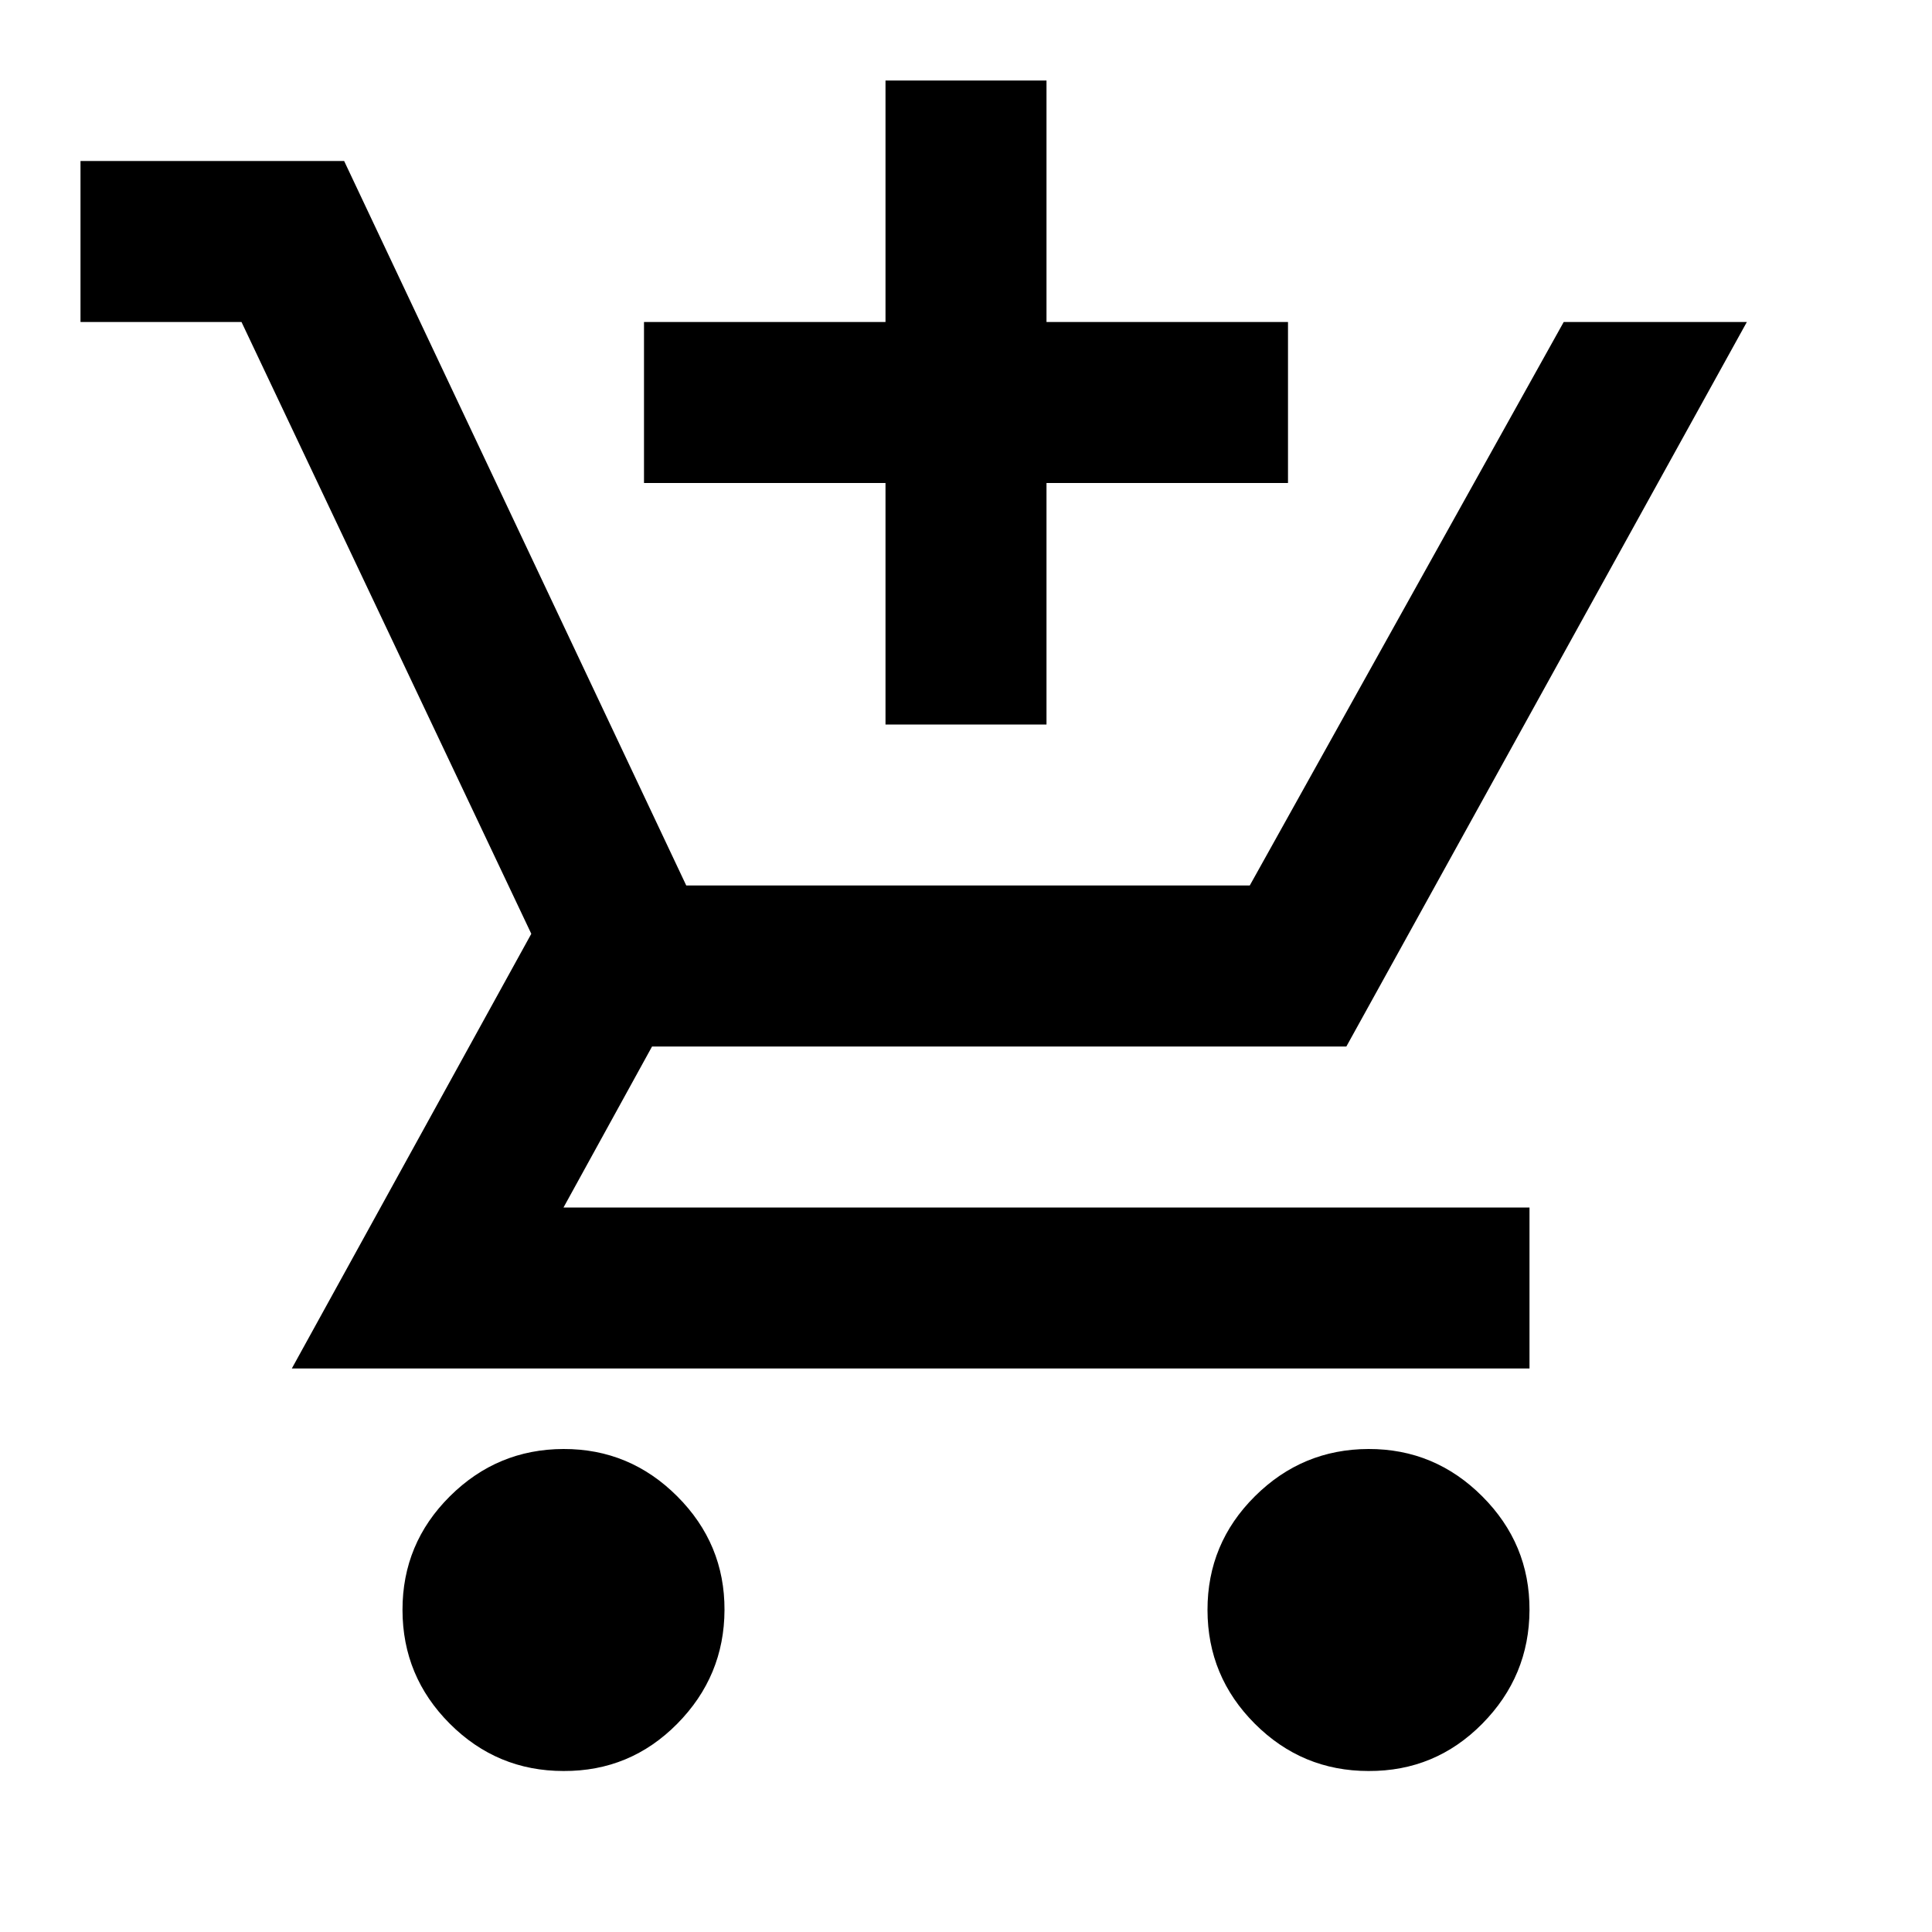
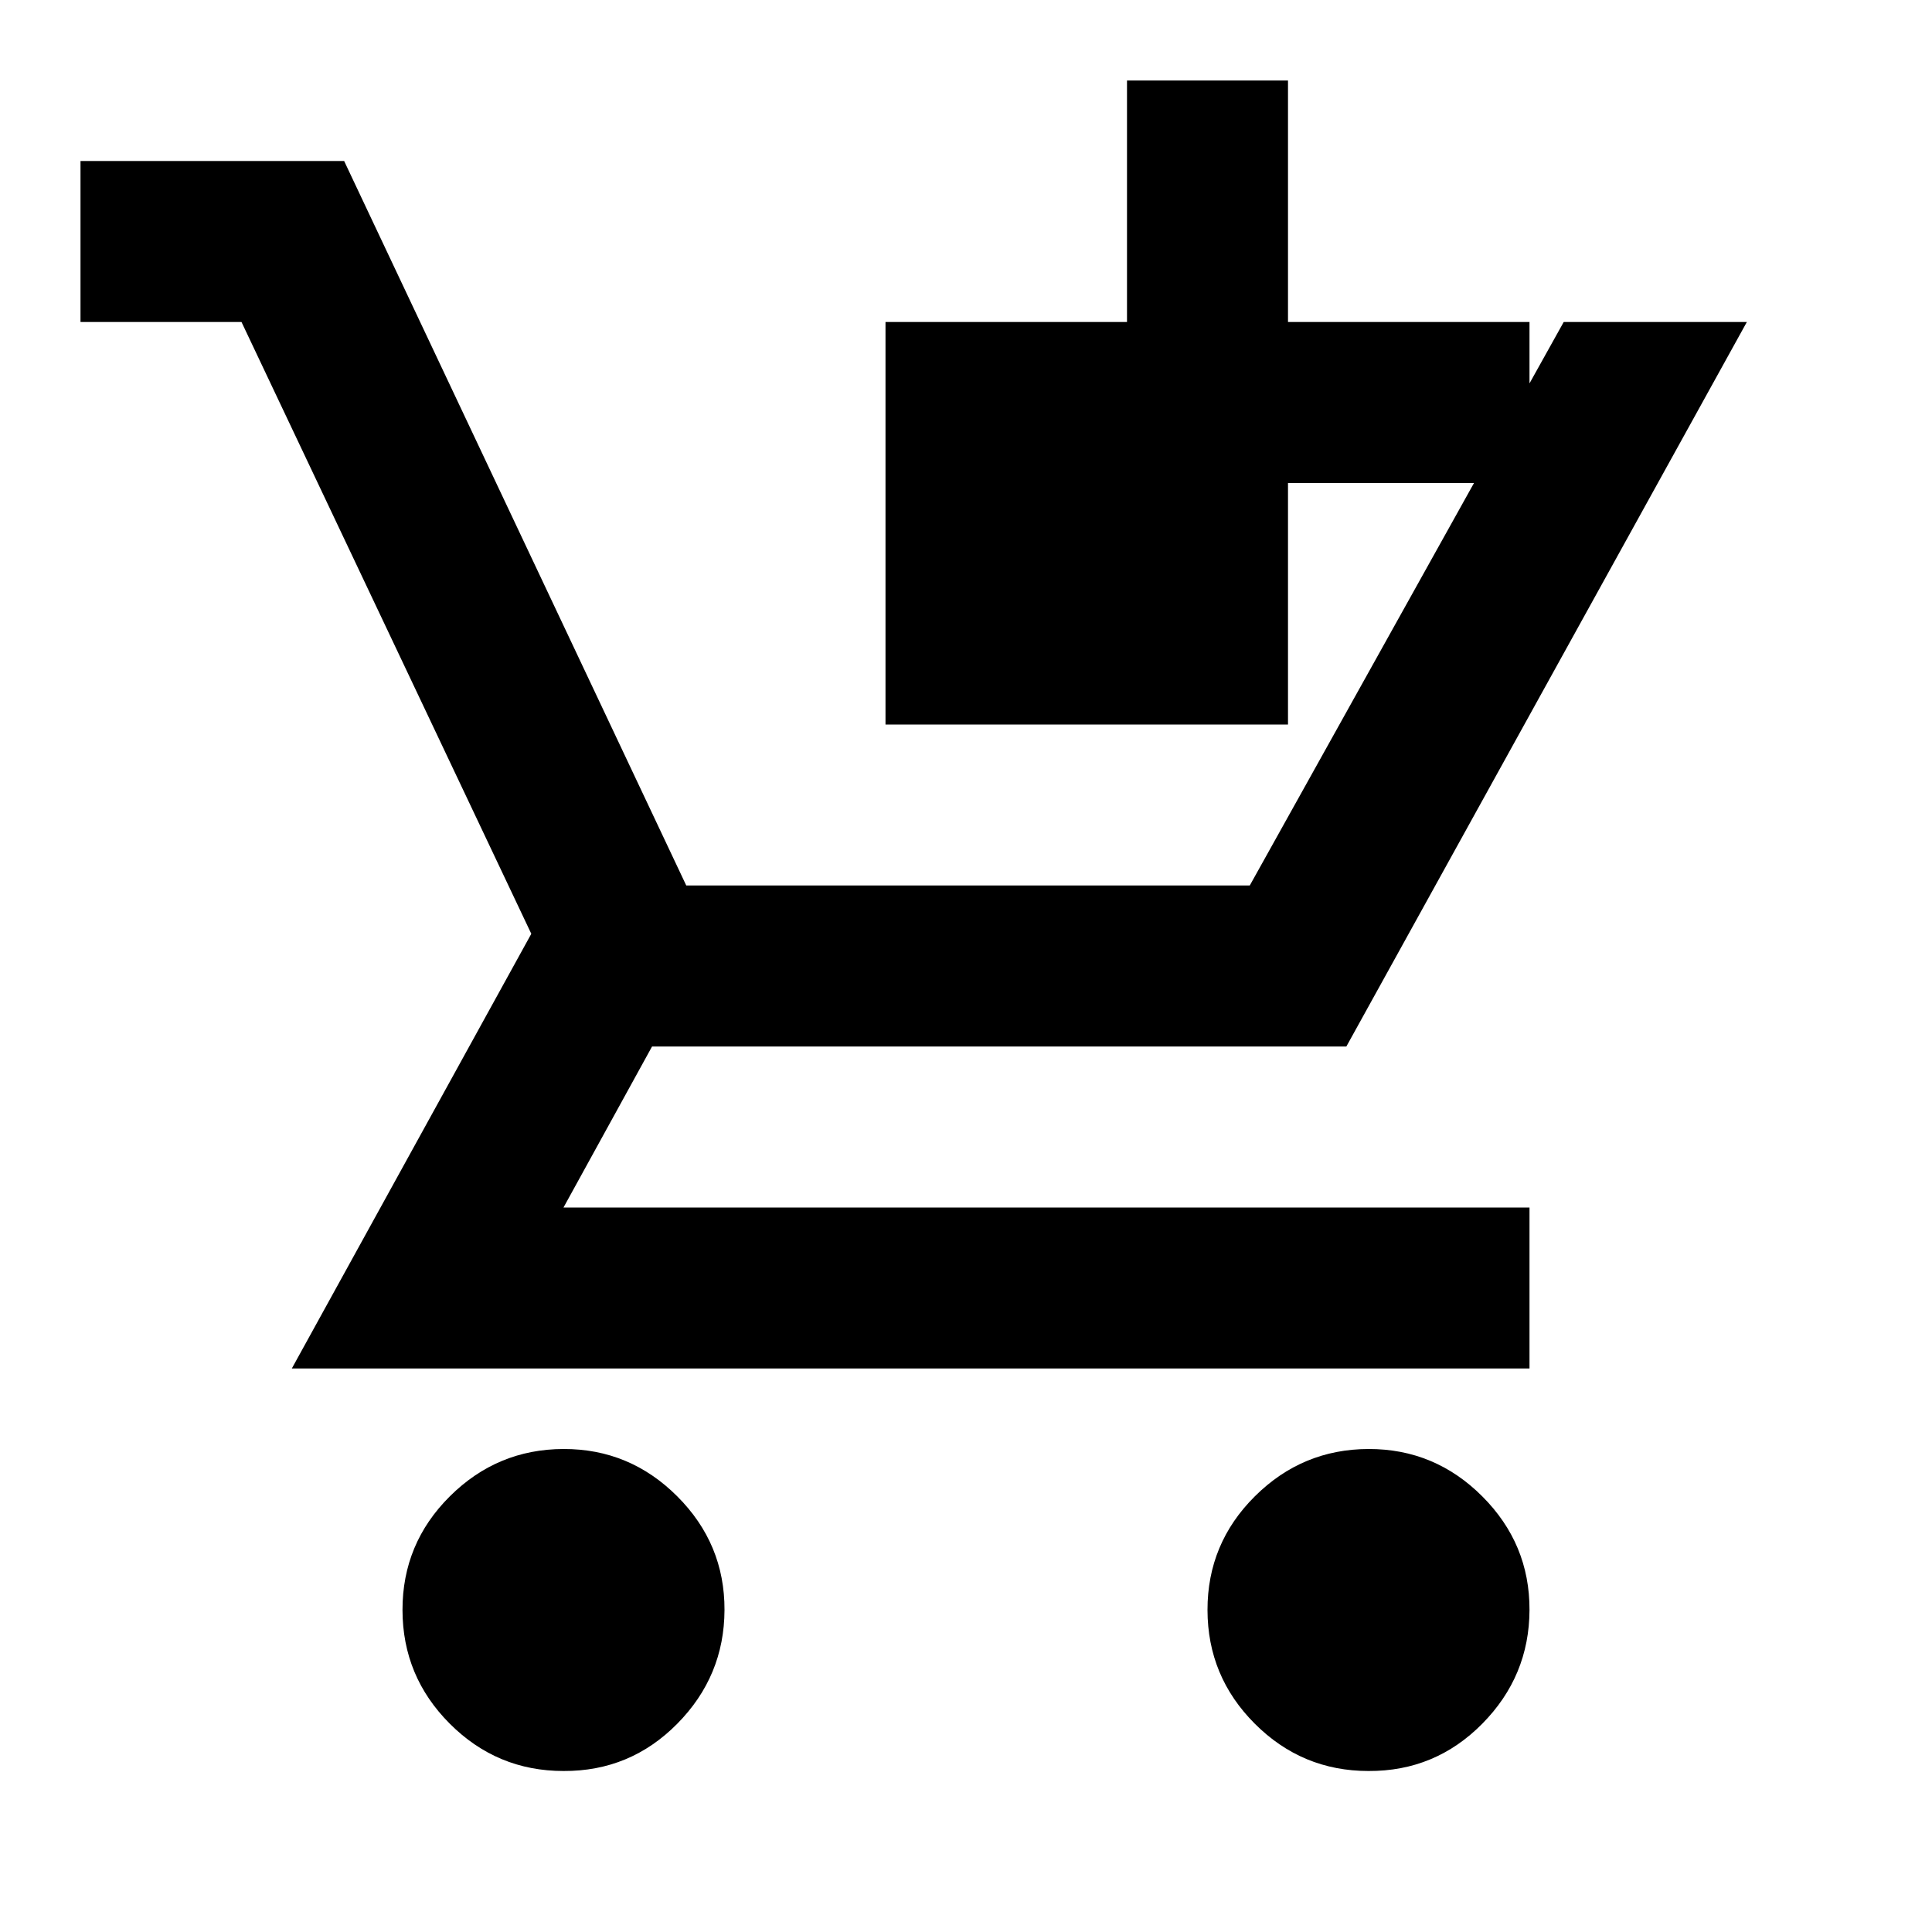
<svg xmlns="http://www.w3.org/2000/svg" width="800" height="800" viewBox="0 0 24 24">
-   <path fill="currentColor" d="M11 9V6H8V4h3V1h2v3h3v2h-3v3zM7 22q-.825 0-1.412-.587T5 20t.588-1.412T7 18t1.413.588T9 20t-.587 1.413T7 22m10 0q-.825 0-1.412-.587T15 20t.588-1.412T17 18t1.413.588T19 20t-.587 1.413T17 22M1 4V2h3.275l4.25 9h7l3.9-7H21.7l-4.975 9H8.1L7 15h12v2H3.625L6.6 11.6L3 4z" />
+   <path fill="currentColor" d="M11 9V6V4h3V1h2v3h3v2h-3v3zM7 22q-.825 0-1.412-.587T5 20t.588-1.412T7 18t1.413.588T9 20t-.587 1.413T7 22m10 0q-.825 0-1.412-.587T15 20t.588-1.412T17 18t1.413.588T19 20t-.587 1.413T17 22M1 4V2h3.275l4.25 9h7l3.9-7H21.7l-4.975 9H8.1L7 15h12v2H3.625L6.6 11.6L3 4z" />
</svg>